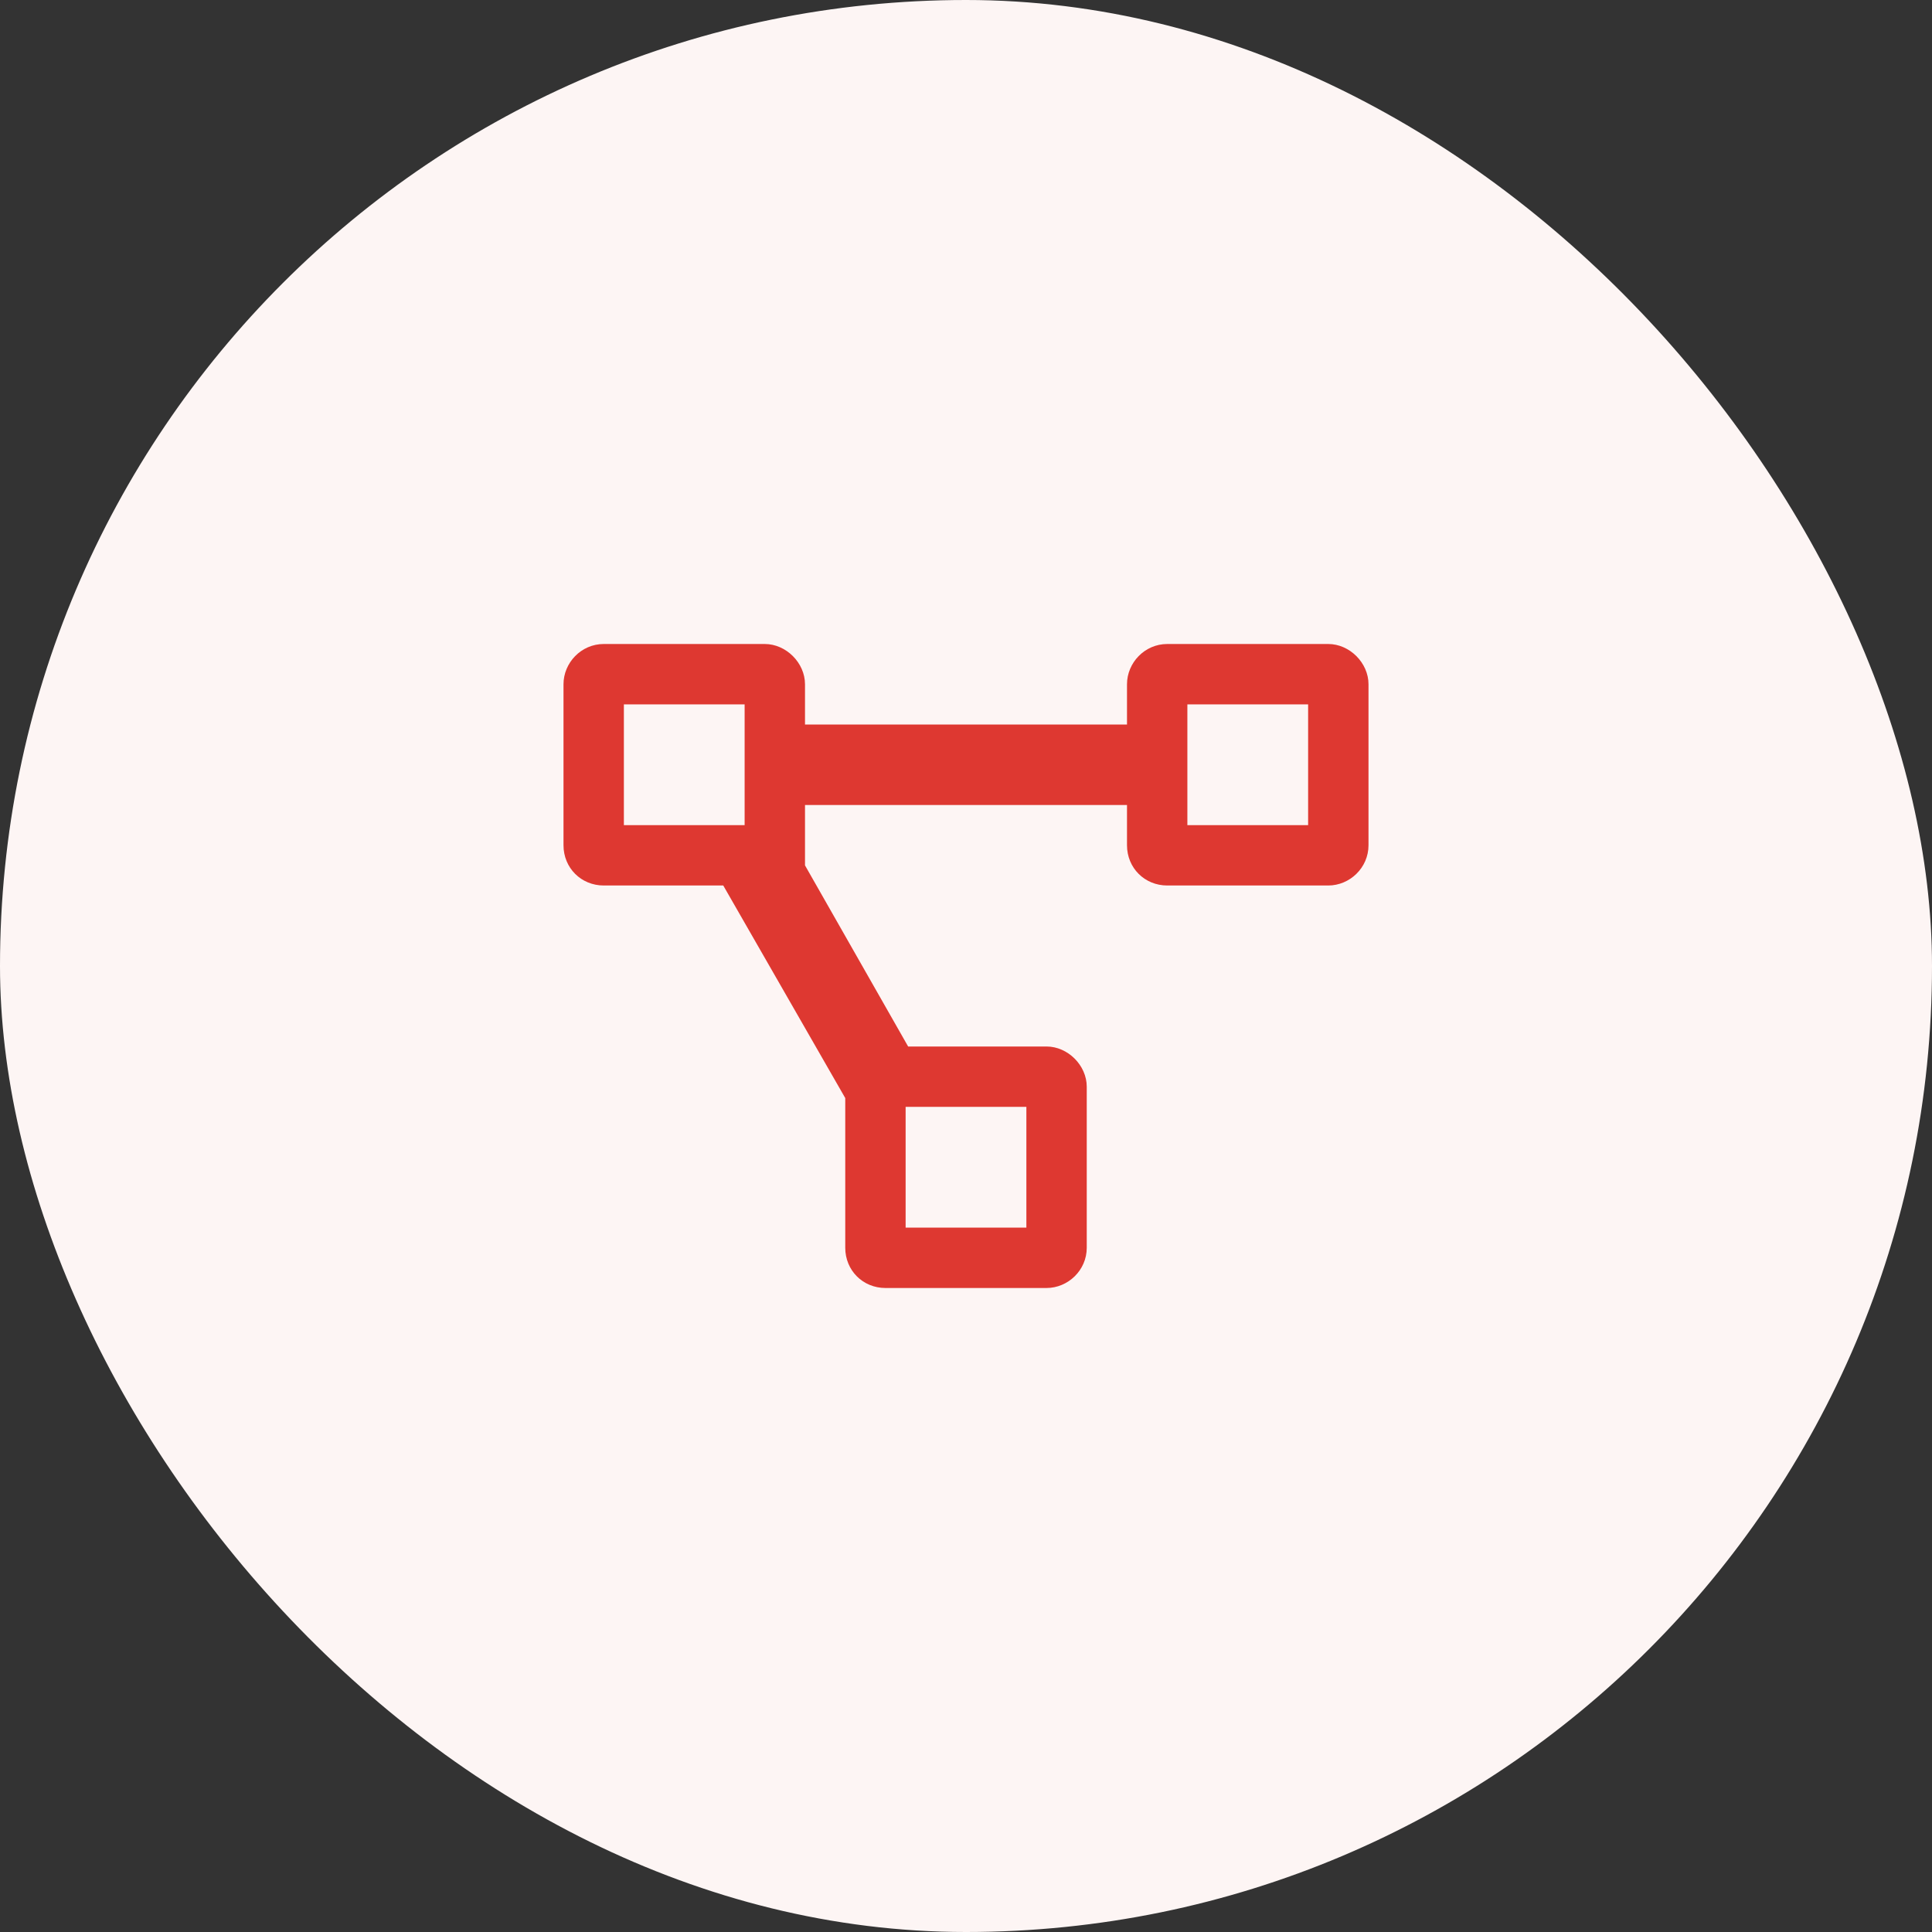
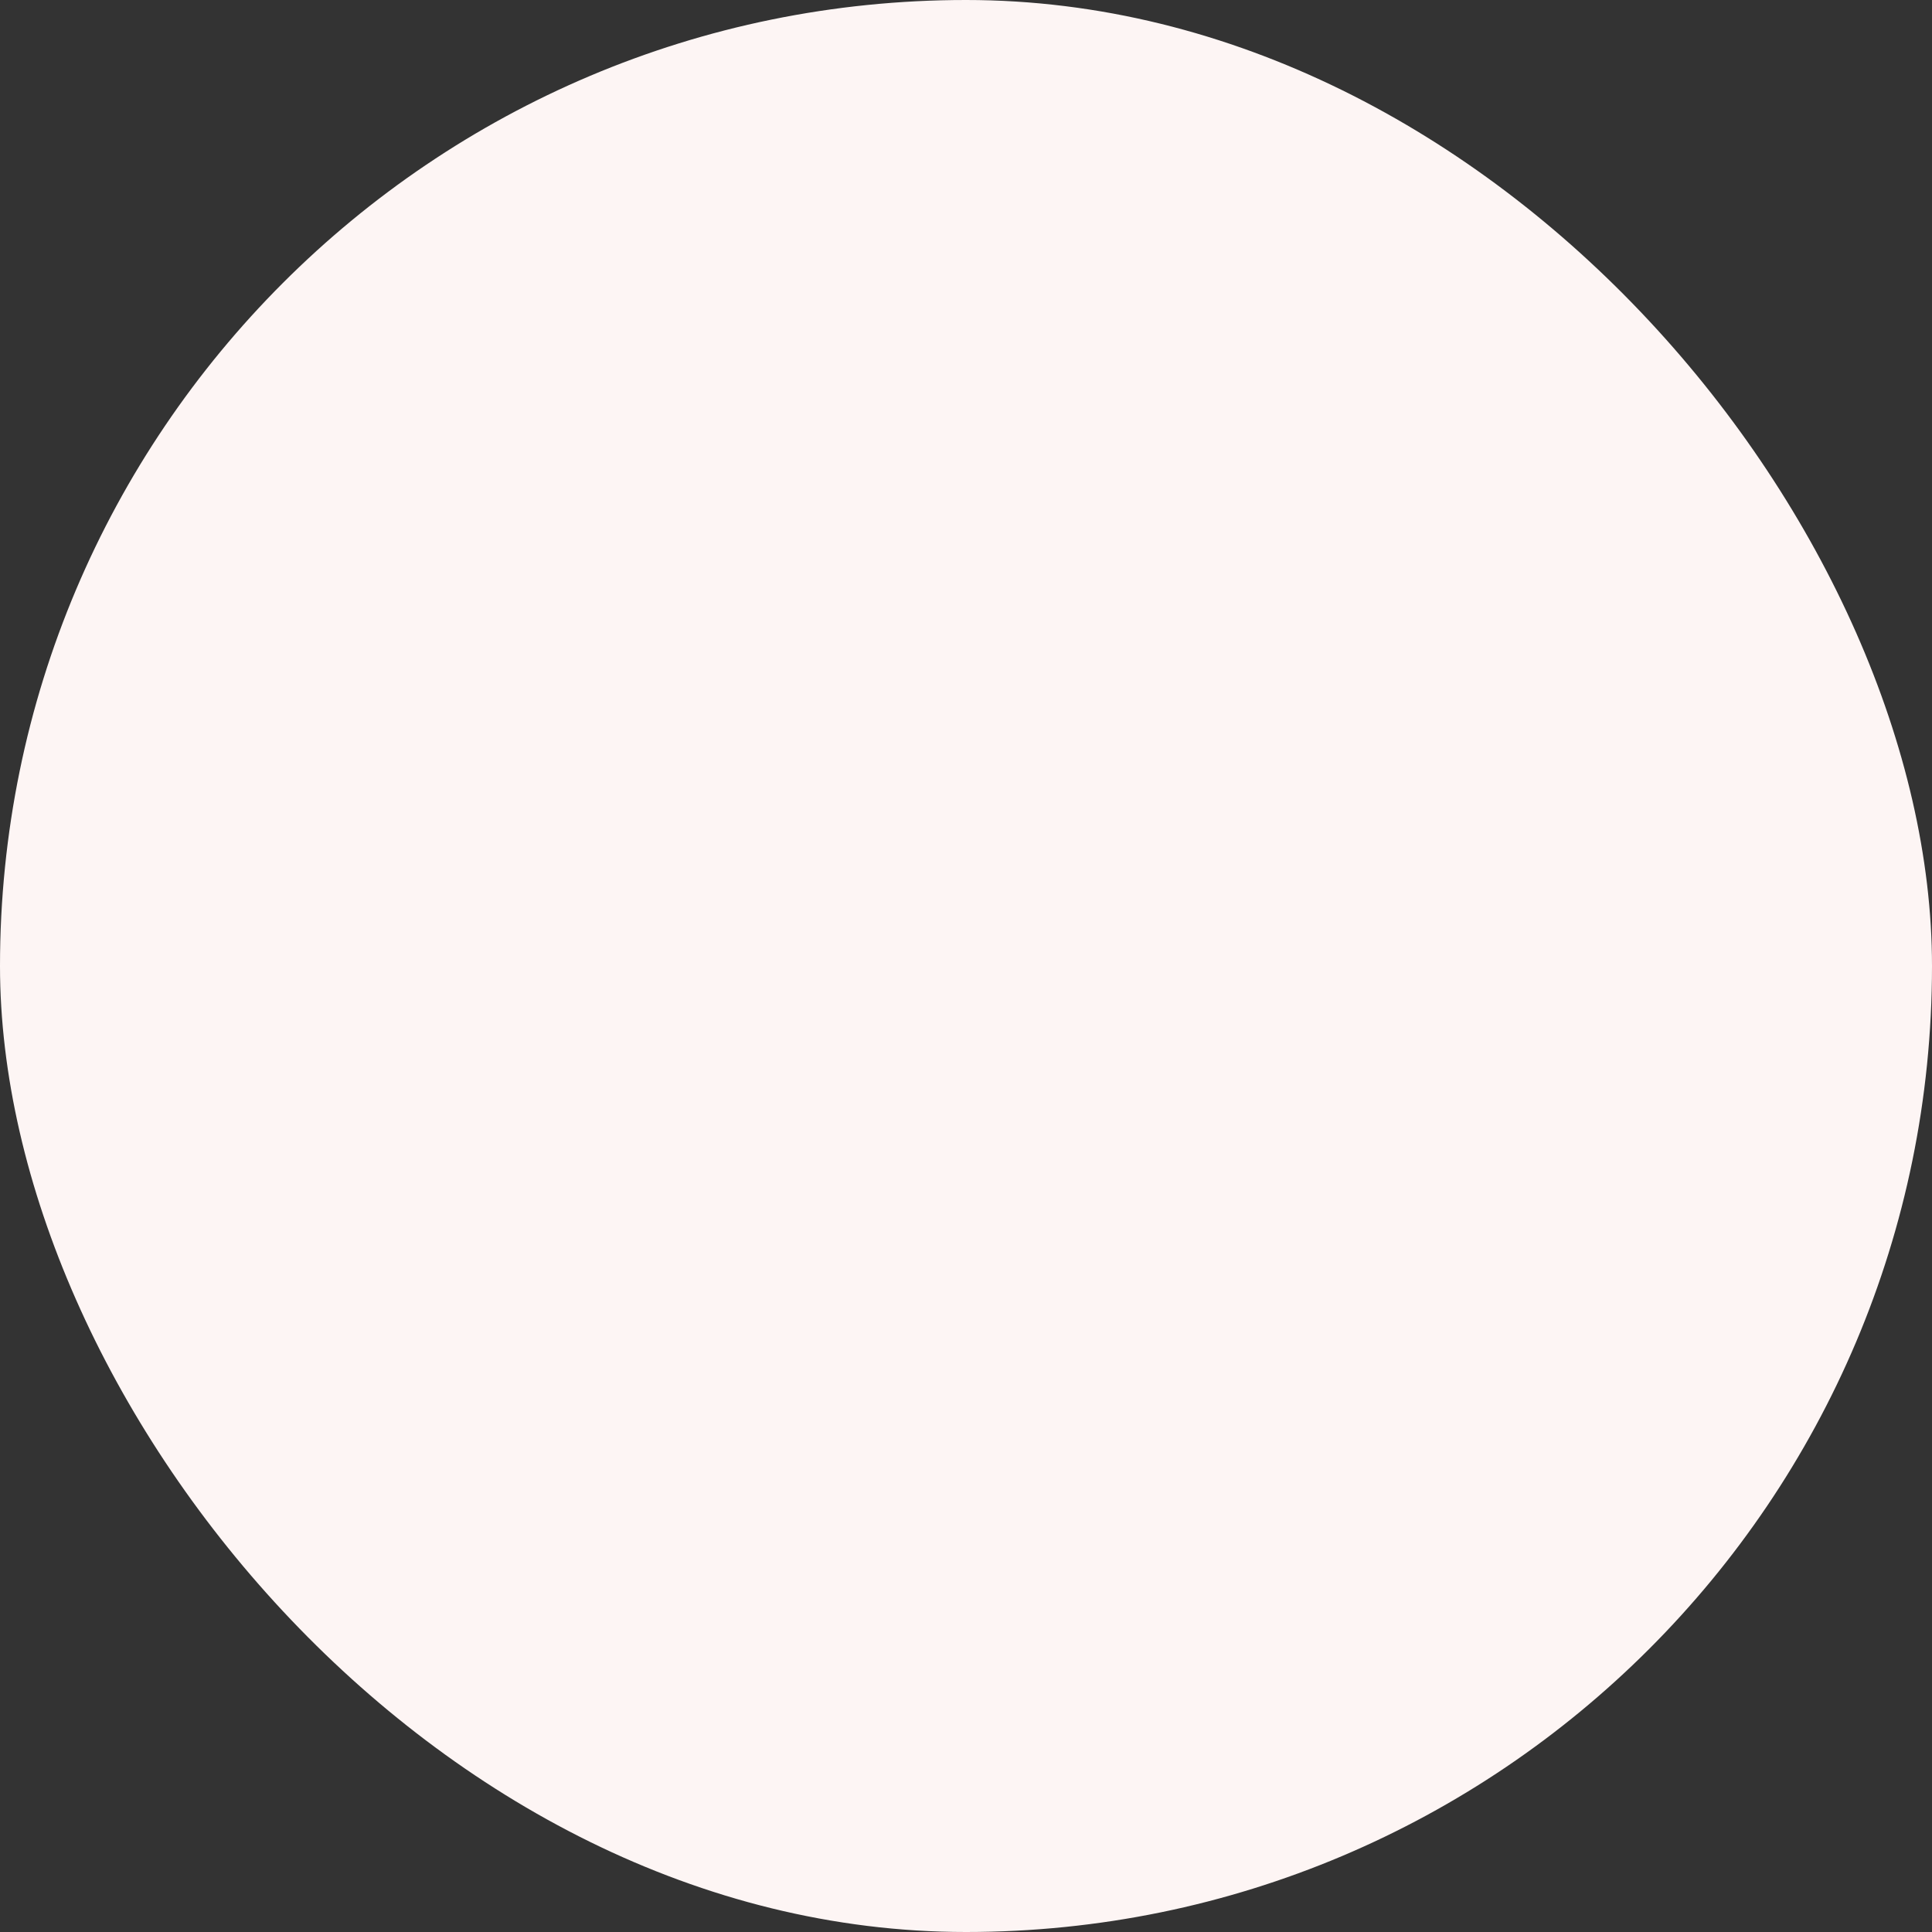
<svg xmlns="http://www.w3.org/2000/svg" width="96" height="96" viewBox="0 0 96 96" fill="none">
  <rect x="0" y="0" width="96" height="96" fill="#333333" stroke="none" />
  <rect width="96" height="96" rx="48" fill="#FDF5F4" />
  <g clip-path="url(#clip0_494_77)">
-     <path d="M66 32H58C56.875 32 56 32.938 56 34V36H40V34C40 32.938 39.062 32 38 32H30C28.875 32 28 32.938 28 34V42C28 43.125 28.875 44 30 44H35.938L42 54.562V62C42 63.125 42.875 64 44 64H52C53.062 64 54 63.125 54 62V54C54 52.938 53.062 52 52 52H45.125L40 43V40H56V42C56 43.125 56.875 44 58 44H66C67.062 44 68 43.125 68 42V34C68 32.938 67.062 32 66 32ZM37 41H31V35H37V41ZM45 55H51V61H45V55ZM65 41H59V35H65V41Z" fill="#DE3831" />
-   </g>
+     </g>
  <defs>
    <clipPath id="clip0_494_77">
      <rect width="40" height="32" fill="white" transform="translate(28 32)" />
    </clipPath>
  </defs>
</svg>